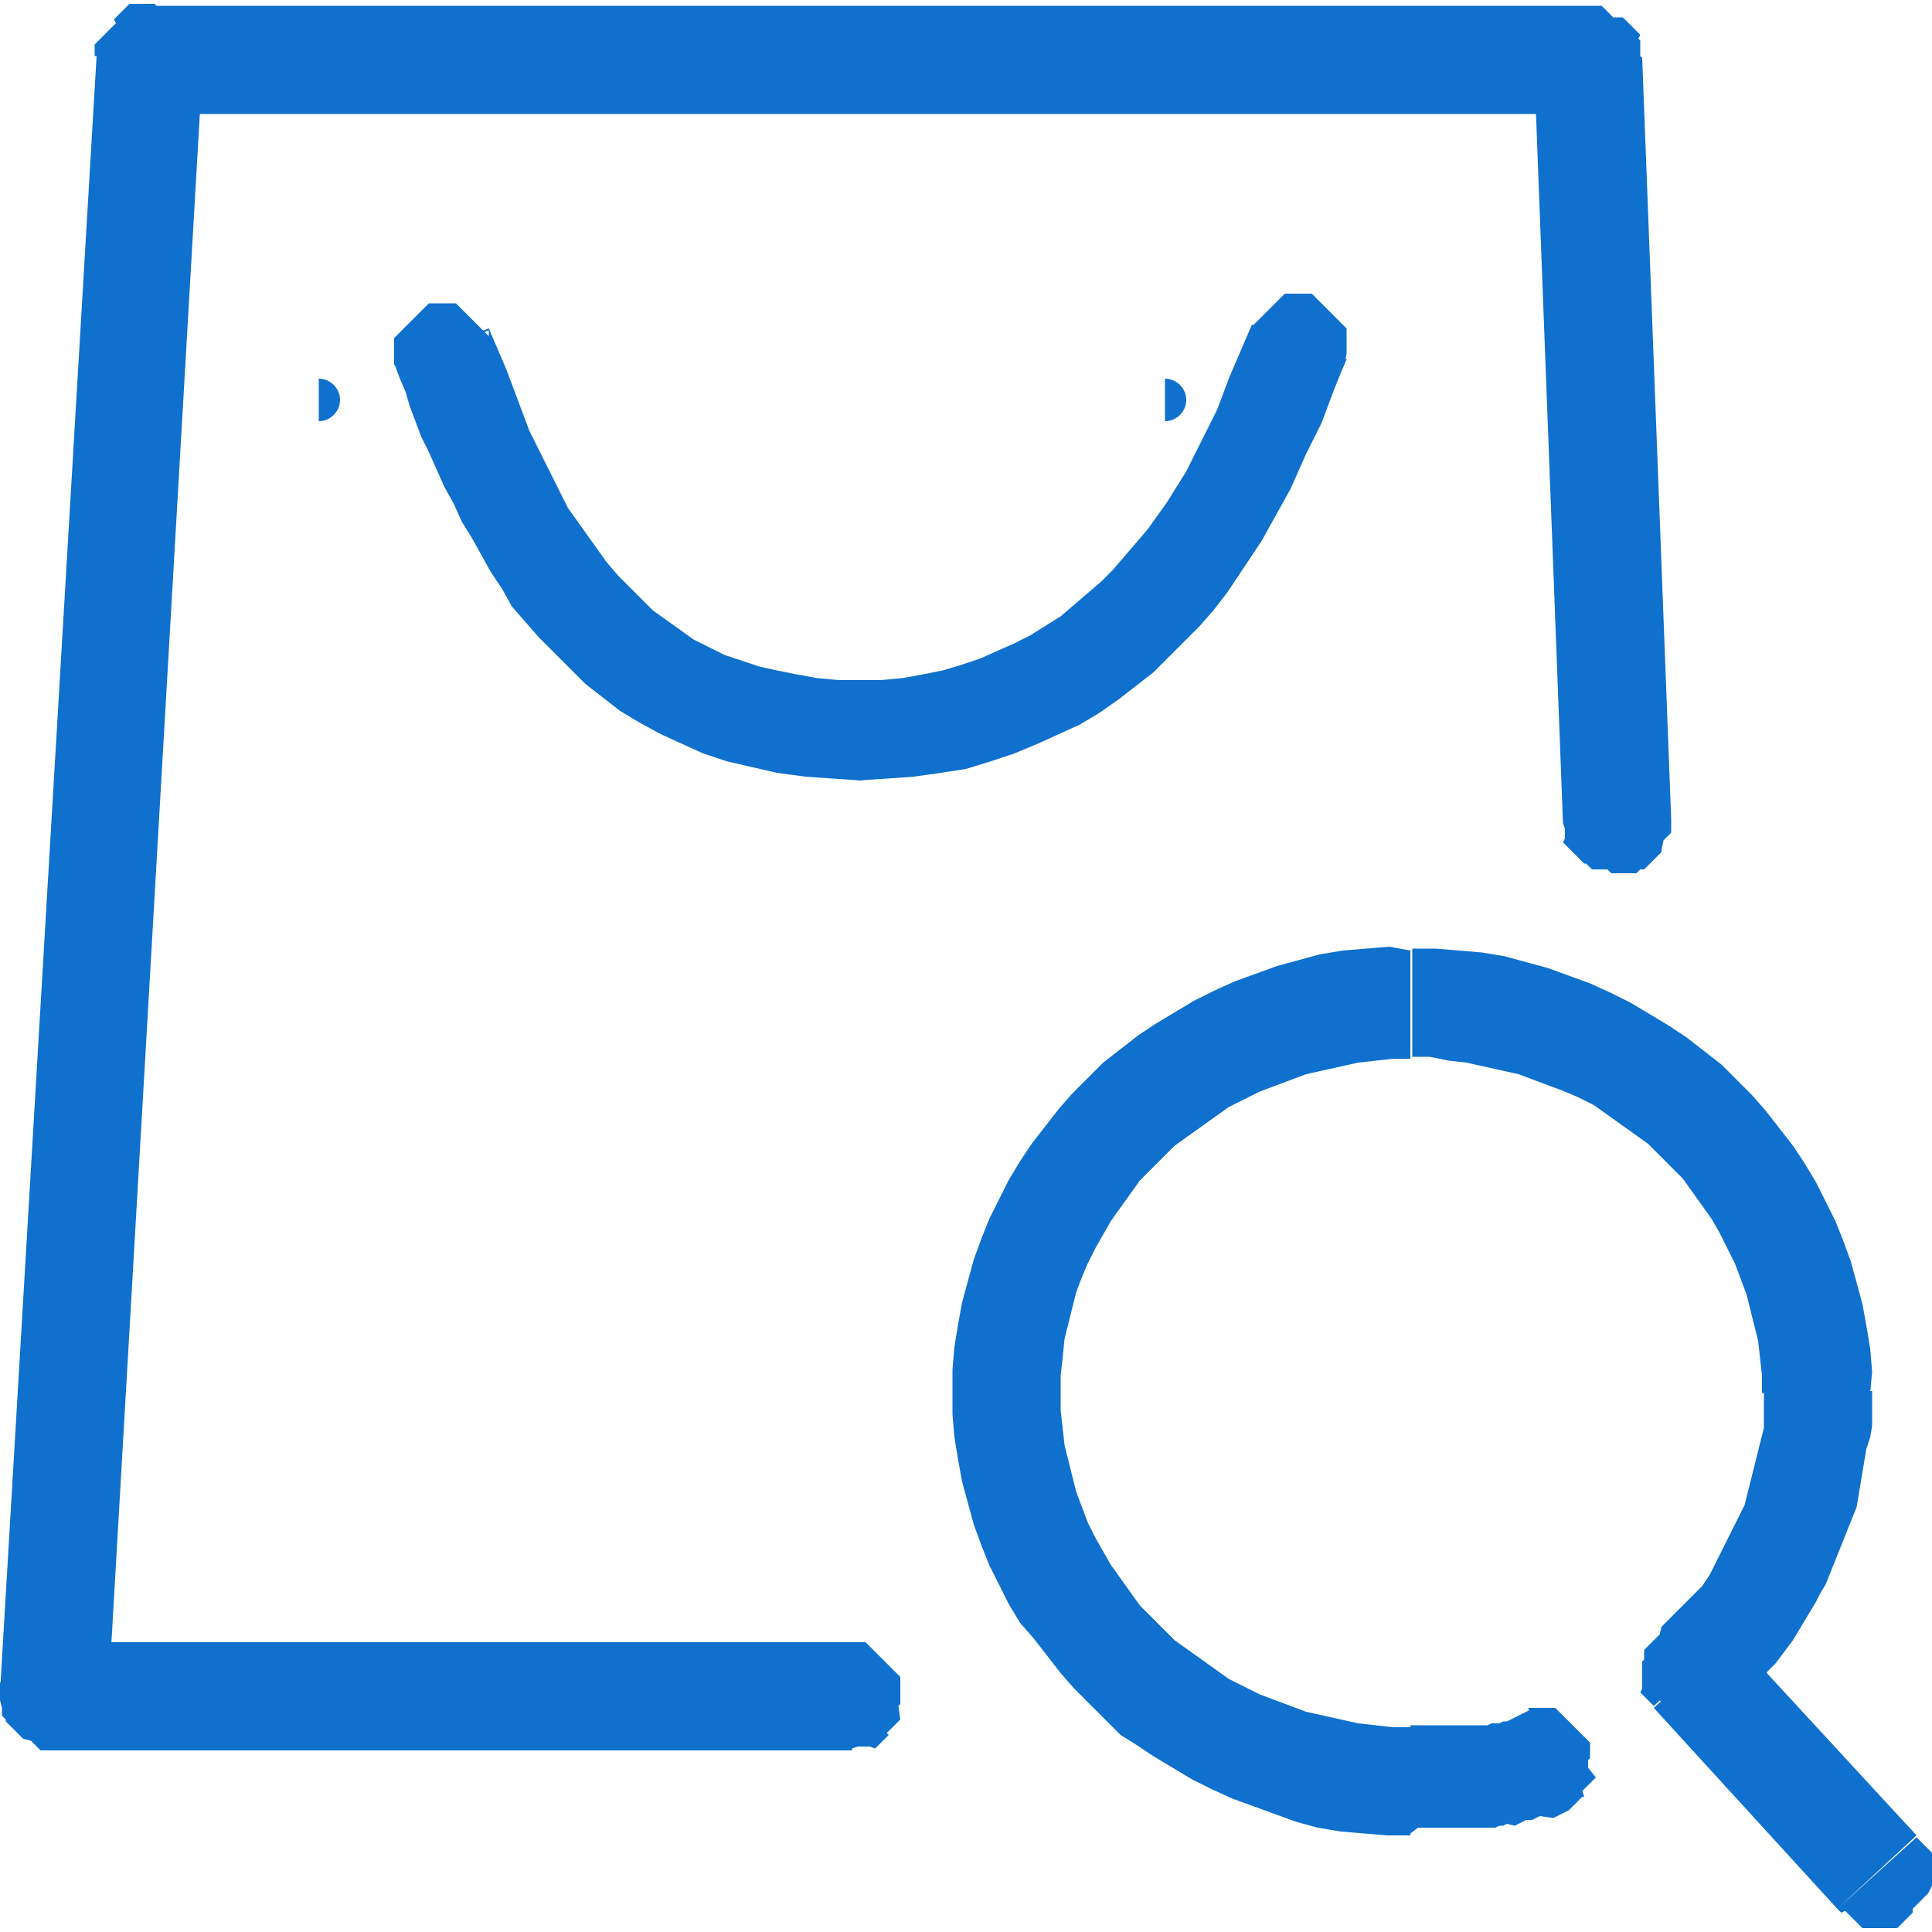
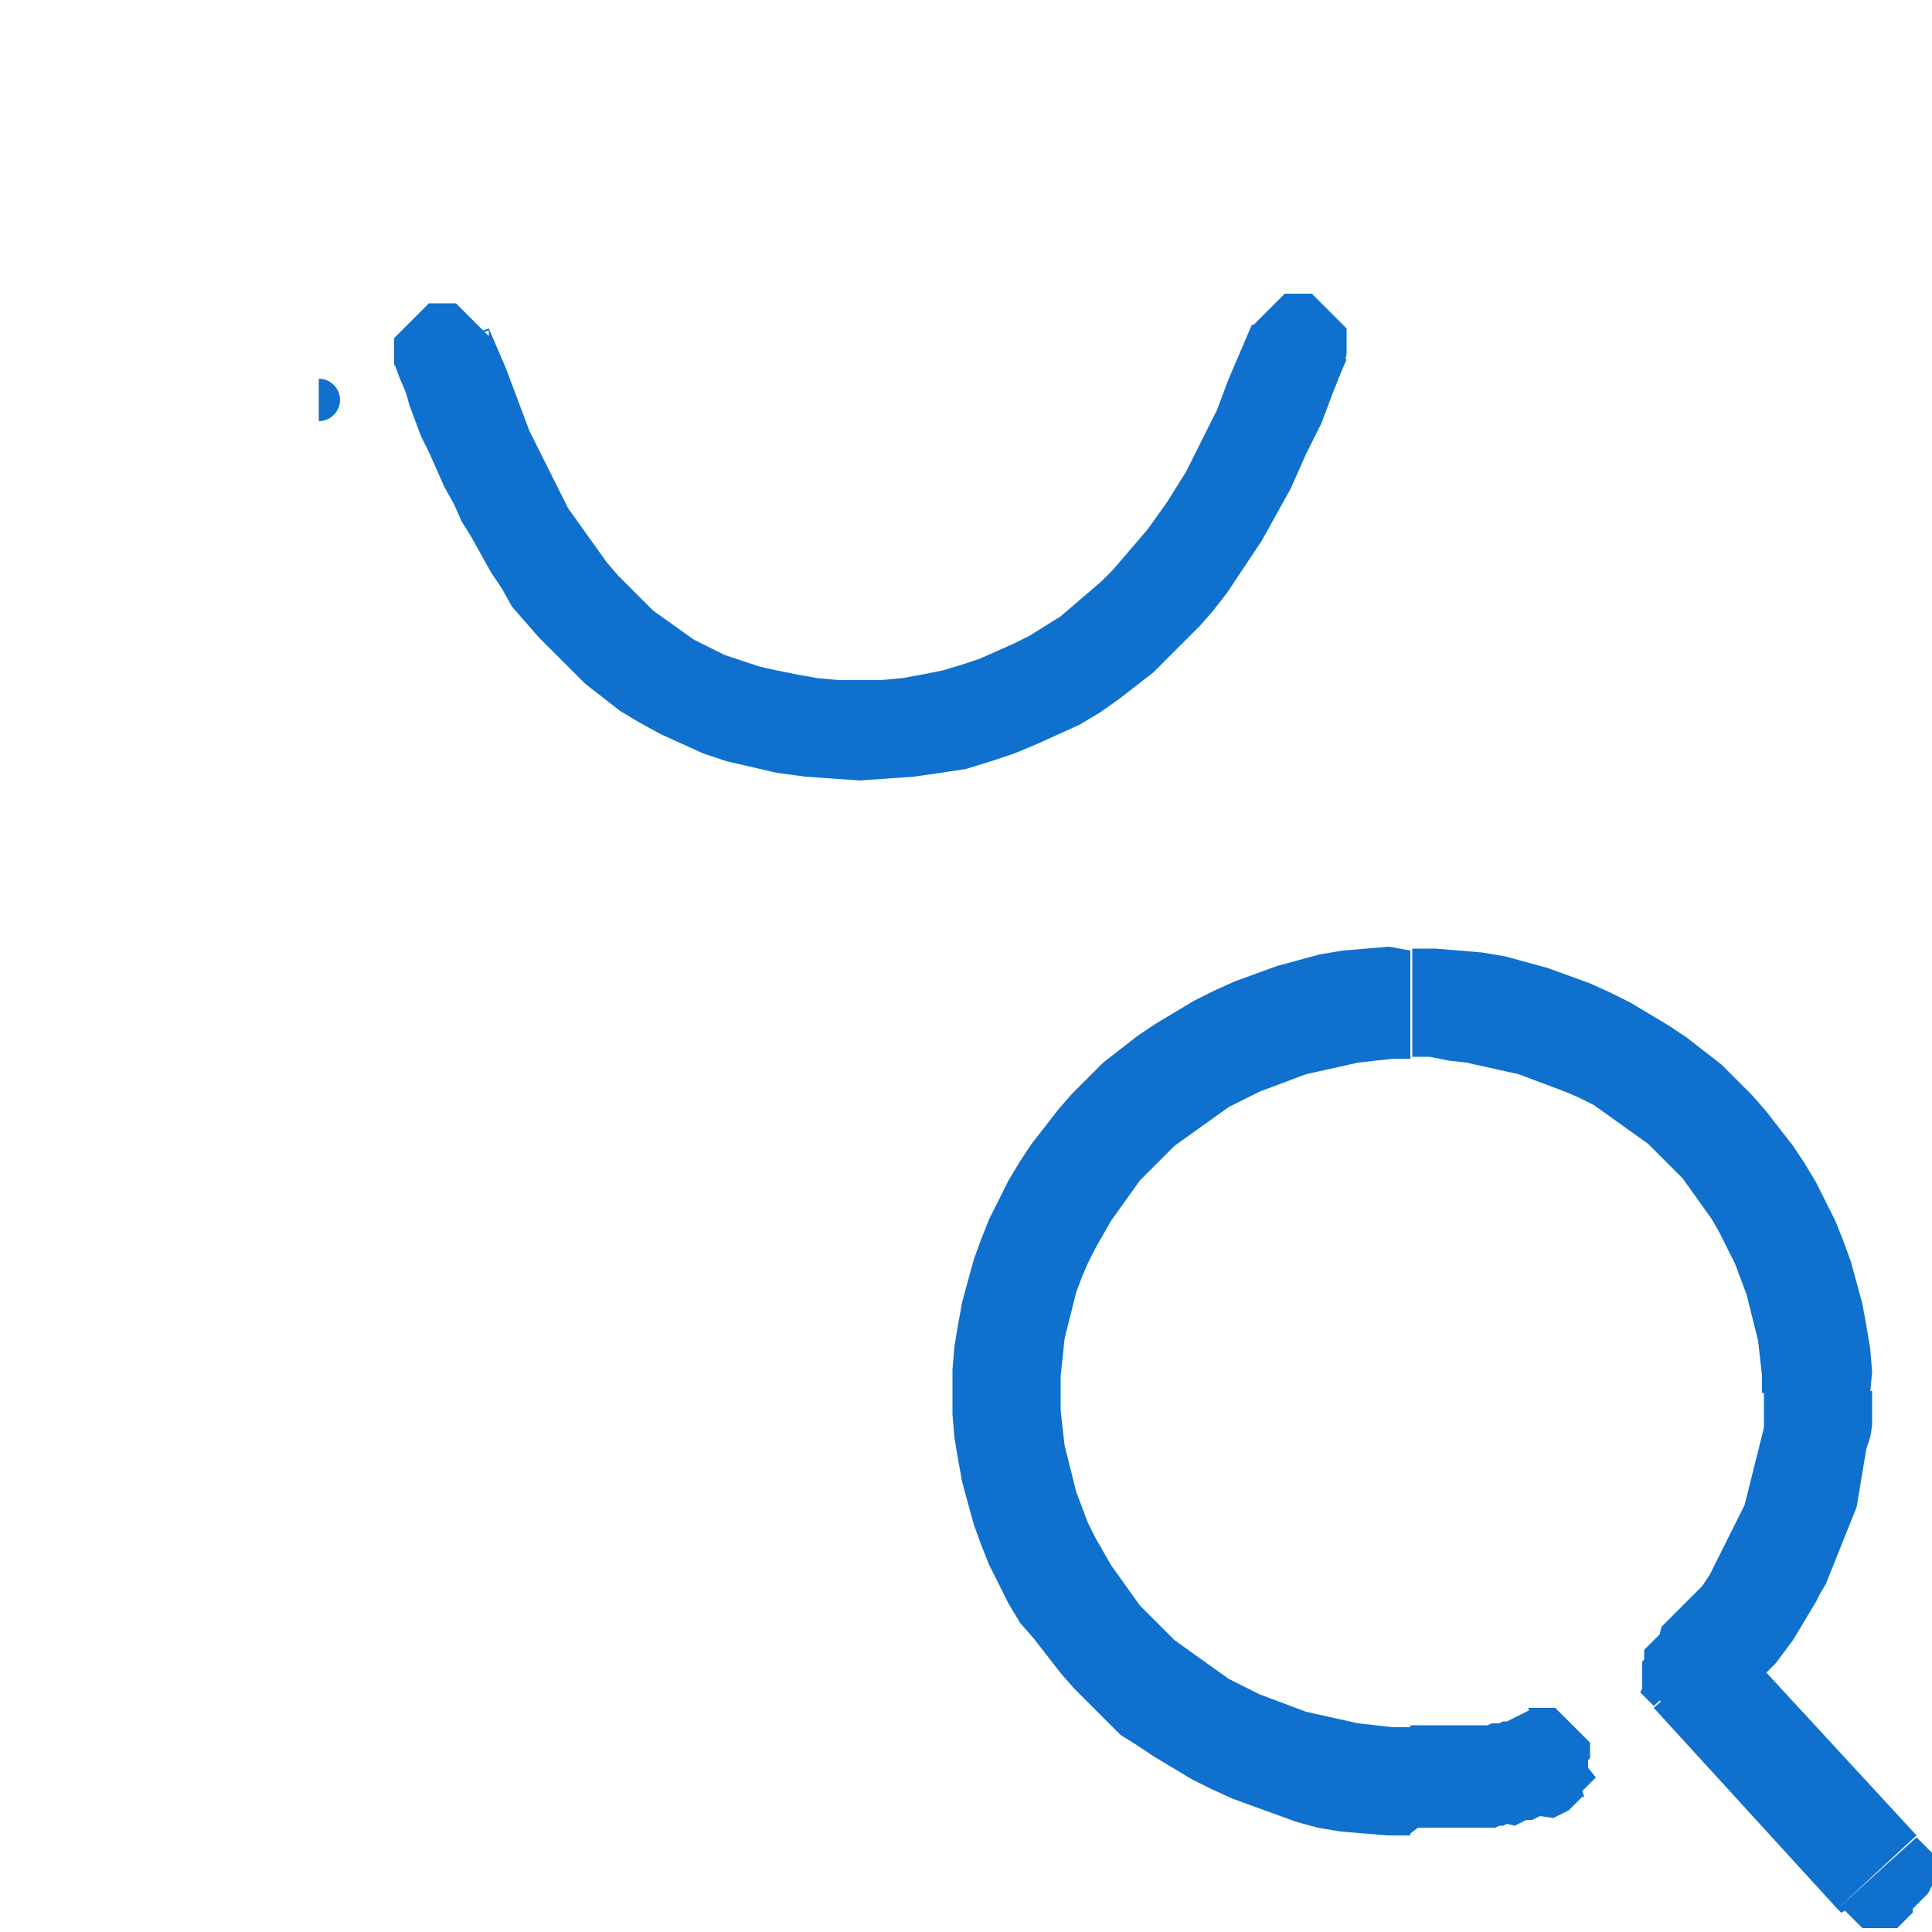
<svg xmlns="http://www.w3.org/2000/svg" version="1.1" id="Layer_1" x="0px" y="0px" viewBox="0 0 100 100" style="enable-background:new 0 0 100 100;" xml:space="preserve">
  <style type="text/css">
	.st0{fill:#0F70CD;}
</style>
  <g>
-     <path class="st0" d="M44.1,90.5V85h0.1h0.1h0.1h0.1h0.1h0.1h0.1l0.1,0.1l0.1,0.1l0.1,0.1l0.1,0.1l0.1,0.1l0.1,0.1l0.1,0.1l0.1,0.1   l0.1,0.1l0.1,0.1l0.1,0.1l0.1,0.1l0.1,0.1l0.1,0.1l0.1,0.1l0.1,0.1l0.1,0.1l0.1,0.1v0.1V87v0.1v0.1v0.1v0.1v0.1v0.1v0.1v0.1v0.1V88   v0.1v0.1l-0.1,0.1l0.1,0.7l-0.1,0.1l-0.1,0.1l-0.1,0.1l-0.1,0.1l-0.1,0.1L46,89.6l-0.1,0.1l0.1,0.1l-0.1,0.1L45.8,90l-0.1,0.1   l-0.1,0.1l-0.1,0.1l-0.1,0.1l-0.1,0.1L45,90.4h-0.1h-0.1h-0.1h-0.1h-0.1h-0.1L44.1,90.5z M0.1,87.6L2.8,85h41.3v5.6H2.8L0.1,87.6z    M2.8,85v5.6H2.7H2.6H2.5H2.4H2.3H2.2H2.1L2,90.5l-0.1-0.1l-0.1-0.1l-0.1-0.1l-0.1-0.1L1.2,90l-0.1-0.1L1,89.8l-0.1-0.1l-0.1-0.1   l-0.1-0.1l-0.1-0.1l-0.1-0.1l-0.1-0.1l-0.1-0.1V89l-0.1-0.1l-0.1-0.1v-0.1v-0.1v-0.1v-0.1L0,88v-0.1v-0.1v-0.1v-0.1v-0.1v-0.1v-0.1   v-0.1v-0.1L0.1,87l0.1-0.1l0.1-0.1l0.1-0.1l0.1-0.1l0.1-0.1L0.7,86l0.1-0.1l0.1-0.1L1,85.7l0.1-0.1l0.1-0.1l0.1-0.1l0.1-0.1   l0.1-0.1l0.1-0.1L1.7,85l0.1-0.1h0.1H2h0.1h0.1h0.1h0.2L2.8,85L2.8,85z M7.7,0.3l2.8,2.9L5.6,87.9L0,87.6L5,2.9L7.7,0.3z M10.5,3.2   L4.9,2.9V2.8V2.7V2.6V2.5V2.4V2.3L5.2,2l0.1-0.1l0.1-0.1l0.1-0.1l0.1-0.1l0.1-0.1l0.1-0.1l0.1-0.1L6,1.2L5.9,1L6,0.9l0.1-0.1   l0.1-0.1l0.1-0.1l0.1-0.1l0.1-0.1l0.1-0.1l0.1-0.1h0.1h0.1H7h0.1h0.1h0.1h0.1h0.1h0.1h0.1h0.1h0.1H8l0.1,0.1l0.1,0.1L9,0.6l0.1,0.1   l0.1,0.1l0.1,0.1L9.4,1l0.1,0.1L9.6,1l0.1,0.1l0.1,0.1l0.1,0.1L10,1.4l0.1,0.1l0.1,0.1l0.1,0.1l0.1,0.1L10.3,2l0.1,0.1v0.1v0.1v0.1   v0.1v0.1v0.1v0.1L10.5,3.2z M85,3l-2.8,2.9H7.7V0.3h74.5L85,3z M82.2,5.9V0.3h0.1h0.1h0.1h0.1h0.1h0.1h0.1L83,0.4l0.1,0.1l0.1,0.1   l0.1,0.1l0.1,0.1l0.1,0.1H84L84.1,1l0.1,0.1l0.1,0.1l0.1,0.1l0.1,0.1l0.1,0.1l0.1,0.1l0.1,0.1l0.1,0.1L84.8,2l0.1,0.1v0.1v0.1v0.1   v0.1v0.1v0.1v0.1v0.1V3v0.1v0.1v0.1v0.1v0.1l-0.1,0.1l-0.1,0.1l-0.1,0.1l-0.1,0.1L84.4,4l-0.1,0.1l-0.1,0.1l-0.1,0.1L84.2,5   l-0.1,0.1L84,5.2l-0.1,0.1l-0.1,0.1l-0.1,0.1l-0.1,0.1l-0.1,0.1l-0.1,0.1l-0.1,0.1h-0.1h-0.1H83h-0.1h-0.1h-0.1L82.2,5.9z    M80.9,42.6L79.4,3.2L85,3l1.5,39.4L80.9,42.6z M80.9,42.6l5.6-0.2v0.1v0.1v0.1v0.1v0.1V43v0.1l-0.1,0.1l-0.1,0.1l-0.1,0.1   l-0.1,0.1L86,44v0.1l-0.1,0.1l-0.1,0.1l-0.1,0.1l-0.1,0.1l-0.1,0.1l-0.1,0.1l-0.1,0.1l-0.1,0.1L85.1,45H85h-0.1l-0.1,0.1l-0.1,0.1   h-0.1h-0.1h-0.1h-0.1h-0.1h-0.1H84h-0.1h-0.1h-0.1h-0.1h-0.1h-0.1l-0.1-0.1L83.2,45h-0.8l-0.1-0.1l-0.1-0.1l-0.1-0.1H82l-0.1-0.1   l-0.1-0.1l-0.1-0.1l-0.1-0.1l-0.1-0.1l-0.1-0.1L81.3,44l-0.1-0.1l-0.1-0.1L81,43.7l-0.1-0.1l0.1-0.2v-0.1v-0.1v-0.1V43v-0.1   L80.9,42.6z" />
    <path class="st0" d="M89.7,84.6l-4.1,3.7l-0.1-0.1l-0.1-0.1L85.3,88l-0.1-0.1l-0.1-0.1L85,87.7l-0.1-0.1l0.1-0.2v-0.1v-0.1v-0.1V87   v-0.1v-0.1v-0.1v-0.1v-0.1v-0.1v-0.1v-0.1v-0.1V86l0.1-0.1l0.1-0.1l0.1-0.1l0.1-0.1l0.1-0.1l0.1-0.1l0.1-0.1l0.1-0.1l0.1-0.1L86,85   l0.1-0.1l0.1-0.1l0.1-0.1l0.1-0.1l0.1-0.1l0.1-0.1l0.1-0.1l0.1-0.1h0.1H87h0.1h0.1h0.1h0.1h0.1h0.1h0.1h0.1h0.1H88h0.1h0.1l0.1,0.1   l0.1,0.1l0.1,0.1l0.1,0.1l0.1,0.1l0.1,0.1l0.1,0.1L89,85l0.1,0.1L89.7,84.6L89.7,84.6z M95.1,98.8l-9.5-10.4l4.1-3.7L99.2,95   L95.1,98.8z M95.1,98.8l4.1-3.7l0.1,0.1l0.1,0.1l0.1,0.1l0.1,0.1l0.1,0.1l0.1,0.1l0.1,0.1l0.1,0.1V96v0.1v0.1v0.1v0.1v0.1v0.1V97   v0.1v0.1v0.1v0.1v0.1v0.1L99.8,98l-0.1,0.1l-0.1,0.1l-0.1,0.1l-0.1,0.1l-0.1,0.1l-0.1,0.1l-0.1,0.1L99,98.8V99l-0.1,0.1l-0.1,0.1   l-0.1,0.1l-0.1,0.1l-0.1,0.1l-0.1,0.1l-0.1,0.1l-0.1,0.1h-0.1H98h-0.1h-0.1h-0.1h-0.1h-0.1H97h-0.1h-0.1h-0.1h-0.1h-0.1h-0.1   l-0.1-0.1L96,99.4l-0.1-0.1l-0.1-0.1l-0.1-0.1L95.6,99l-0.1-0.1L95.3,99l-0.1-0.1L95.1,98.8L95.1,98.8z M80.9,93.7l-1.8-5.3h0.1   h0.1h0.1h0.1h0.1h0.1h0.1h0.1H80h0.1h0.1h0.1h0.1h0.1l0.1,0.1l0.1,0.1l0.1,0.1l0.1,0.1l0.1,0.1l0.1,0.1l0.1,0.1l0.1,0.1l0.1,0.1   l0.1,0.1l0.1,0.1l0.1,0.1l0.1,0.1l0.1,0.1l0.1,0.1l0.1,0.1l0.1,0.1l0.1,0.1v0.1v0.1v0.1v0.1v0.1v0.1v0.1V91l-0.1,0.1v0.1v0.1v0.1   v0.1l0.4,0.5l-0.1,0.1l-0.1,0.1l-0.1,0.1l-0.1,0.1l-0.1,0.1L82,92.6l-0.1,0.1L82,93h-0.1l-0.1,0.1l-0.1,0.1l-0.1,0.1l-0.1,0.1   l-0.1,0.1l-0.1,0.1l-0.1,0.1L80.9,93.7L80.9,93.7z M73,94.9v-5.6l0,0h0.2h0.2h0.2h0.2H74h0.2h0.2h0.2h0.2H75h0.2h0.2h0.2h0.2H76   h0.2h0.2h0.2h0.2H77l0.2-0.1h0.2h0.2l0.2-0.1H78l0.2-0.1l0.2-0.1l0.2-0.1l0.2-0.1l0.2-0.1l0.2-0.1l0.2-0.1l1.8,5.3L81,93.8   l-0.2,0.1L80.6,94l-0.2,0.1L79.7,94l-0.2,0.1l-0.2,0.1H79l-0.2,0.1l-0.2,0.1l-0.2,0.1L78,94.4l-0.2,0.1h-0.2l-0.2,0.1h-0.2H77h-0.3   h-0.2h-0.3h-0.3h-0.3h-0.2h-0.2h-0.3h-0.3h-0.2h-0.3h-0.2h-0.3h-0.2L73,94.9L73,94.9z M49.3,72.1h5.6l0,0V73l0.1,0.9l0.1,0.9   l0.2,0.8l0.2,0.8l0.2,0.8L56,78l0.3,0.8l0.4,0.8l0.4,0.7l0.4,0.7l0.5,0.7l0.5,0.7l0.5,0.7l0.6,0.6l0.6,0.6l0.6,0.6l0.7,0.5l0.7,0.5   l0.7,0.5l0.7,0.5l0.8,0.4l0.8,0.4L66,88l0.8,0.3l0.8,0.3l0.9,0.2l0.9,0.2l0.9,0.2l0.9,0.1l0.9,0.1H73V95h-1.2l-1.2-0.1l-1.2-0.1   l-1.2-0.2l-1.1-0.3L66,93.9l-1.1-0.4l-1.1-0.4l-1.1-0.5l-1-0.5l-1-0.6l-1-0.6l-0.9-0.6L58,89.8L57.2,89l-0.8-0.8l-0.8-0.8l-0.7-0.8   l-0.7-0.9l-0.7-0.9L52.8,84l-0.6-1l-0.5-1l-0.5-1l-0.4-1l-0.4-1.1l-0.3-1.1l-0.3-1.1l-0.2-1.1l-0.2-1.2l-0.1-1.2V72.1L49.3,72.1z    M73,49.2v5.6l0,0h-0.9l-0.9,0.1L70.3,55l-0.9,0.2l-0.9,0.2l-0.9,0.2l-0.8,0.3L66,56.2l-0.8,0.3l-0.8,0.4l-0.8,0.4l-0.7,0.5   l-0.7,0.5l-0.7,0.5l-0.7,0.5l-0.6,0.6l-0.6,0.6L59,61.1l-0.5,0.7L58,62.5l-0.5,0.7l-0.4,0.7l-0.4,0.7l-0.4,0.8L56,66.1l-0.3,0.8   l-0.2,0.8l-0.2,0.8l-0.2,0.8l-0.1,1l-0.1,0.9v0.9h-5.6v-1.2l0.1-1.2l0.2-1.2l0.2-1.1l0.3-1.1l0.3-1.1l0.4-1.1l0.4-1l0.5-1l0.5-1   l0.6-1l0.6-0.9l0.7-0.9l0.7-0.9l0.7-0.8l0.8-0.8l0.8-0.8l0.9-0.7l0.9-0.7l0.9-0.6l1-0.6l1-0.6l1-0.5l1.1-0.5l1.1-0.4l1.1-0.4   l1.1-0.3l1.1-0.3l1.2-0.2l1.2-0.1l1.2-0.1L73,49.2L73,49.2z M96.8,72.1h-5.6l0,0v-0.9l-0.1-0.9L91,69.4l-0.2-0.8l-0.2-0.8L90.4,67   l-0.3-0.8l-0.3-0.8l-0.4-0.8L89,63.8l-0.4-0.7l-0.5-0.7l-0.5-0.7L87.1,61l-0.6-0.6l-0.6-0.6l-0.6-0.6l-0.7-0.5l-0.7-0.5l-0.7-0.5   l-0.7-0.5l-0.8-0.4L81,56.5l-0.8-0.3l-0.8-0.3l-0.8-0.3l-0.9-0.2l-0.9-0.2L75.9,55L75,54.9l-1-0.2h-0.9v-5.6h1.2l1.2,0.1l1.2,0.1   l1.2,0.2l1.1,0.3l1.1,0.3l1.1,0.4l1.1,0.4l1.1,0.5l1,0.5l1,0.6l1,0.6l0.9,0.6l0.9,0.7l0.9,0.7l0.8,0.8l0.8,0.8l0.7,0.8l0.7,0.9   l0.7,0.9l0.6,0.9l0.6,1l0.5,1l0.5,1l0.4,1l0.4,1.1l0.3,1.1l0.3,1.1l0.2,1.1l0.2,1.2l0.1,1.2L96.8,72.1L96.8,72.1L96.8,72.1z    M89.9,88.2l-3.9-4l0.3-0.3l0.3-0.3l0.3-0.3l0.3-0.3l0.3-0.3l0.3-0.3l0.3-0.3l0.2-0.3l0.2-0.3l0.2-0.4l0.2-0.4l0.2-0.4l0.2-0.4   l0.2-0.4l0.2-0.4l0.2-0.4l0.2-0.4l0.2-0.4l0.1-0.4l0.1-0.4l0.1-0.4l0.1-0.4l0.1-0.4l0.1-0.4l0.1-0.4l0.1-0.4l0.1-0.4l0.1-0.4v-0.4   v-0.4v-0.4V72h5.6v0.6v0.6v0.6l-0.1,0.6L96.6,75l-0.1,0.6l-0.1,0.6l-0.1,0.6l-0.1,0.6L96.1,78l-0.2,0.5L95.7,79l-0.2,0.5L95.3,80   l-0.2,0.5L94.9,81l-0.2,0.5L94.5,82l-0.3,0.5L94,82.9l-0.3,0.5l-0.3,0.5l-0.3,0.5l-0.3,0.5l-0.3,0.4l-0.3,0.4l-0.3,0.4l-0.4,0.4   L91.1,87l-0.4,0.4l-0.4,0.4L89.9,88.2z M86,84.2l3.9,4l-0.1,0.1l-0.1,0.1l-0.1,0.1l-0.1,0.1l-0.1,0.1l-0.1,0.1l-0.1,0.1L89,88.8   h-0.1h-0.1h-0.1h-0.1h-0.1h-0.1h-0.1h-0.1h-0.1H88h-0.1h-0.1h-0.1h-0.1h-0.1l-0.1-0.1l-0.1-0.1l-0.1-0.1l-0.1-0.1L87,88.3l-0.1-0.1   l-0.1-0.1L86.7,88L86,88.1L85.9,88l-0.1-0.1l-0.1-0.1l-0.1-0.1l-0.1-0.1l-0.1-0.1l-0.1-0.1l-0.1-0.1l-0.1-0.1v-0.1V87v-0.1v-0.1   v-0.1v-0.1v-0.1V86v-0.1v-0.1v-0.1v-0.1v-0.1v-0.1l0.1-0.1l0.1-0.1l0.1-0.1l0.1-0.1l0.1-0.1l0.1-0.1l0.1-0.1l0.1-0.1L86,84.2z" />
    <path class="st0" d="M69.6,18.8L64.7,17l0.1-0.1l0.1-0.1l0.1-0.1l0.1-0.1l0.1-0.1l0.1-0.1l0.1-0.1l0.1-0.1l0.1-0.1l0.1-0.1l0.1-0.1   l0.1-0.1l0.1-0.1l0.1-0.1l0.1-0.1l0.1-0.1l0.1-0.1l0.1-0.1h0.1h0.1h0.1h0.1H67h0.1h0.1h0.1h0.1h0.1h0.1h0.1h0.1h0.1l0.1,0.1   l0.1,0.1l0.1,0.1l0.1,0.1l0.1,0.1l0.1,0.1l0.1,0.1l0.1,0.1l0.1,0.1l0.1,0.1l0.1,0.1l0.1,0.1l0.1,0.1l0.1,0.1l0.1,0.1l0.1,0.1   l0.1,0.1l0.1,0.1v0.1v0.1v0.1v0.1v0.1v0.1v0.1v0.1v0.1V18v0.1v0.1v0.1L69.6,18.8z M44.4,40.4v-5.2l0,0h1.2l1.1-0.1l1.1-0.2l1-0.2   l1-0.3l0.9-0.3l0.9-0.4l0.9-0.4l0.8-0.4l0.8-0.5l0.8-0.5l0.7-0.6l0.7-0.6l0.7-0.6l0.6-0.6l0.6-0.7l0.6-0.7l0.6-0.7l0.5-0.7l0.5-0.7   l0.5-0.8l0.5-0.8l0.4-0.8l0.4-0.8l0.4-0.8l0.4-0.8l0.3-0.8l0.3-0.8l0.3-0.7l0.3-0.7l0.3-0.7l0.3-0.7l4.9,1.8l-0.3,0.7l-0.4,1   l-0.3,0.8l-0.3,0.8L68,22.7l-0.4,0.8l-0.4,0.9l-0.4,0.9l-0.5,0.9l-0.5,0.9L65.3,28l-0.6,0.9l-0.6,0.9l-0.6,0.9l-0.7,0.9l-0.7,0.8   l-0.8,0.8L60.5,34l-0.8,0.8l-0.9,0.7l-0.9,0.7l-1,0.7l-1,0.6L54.8,38l-1.1,0.5L52.5,39l-1.2,0.4L50,39.8L48.7,40l-1.4,0.2l-1.4,0.1   L44.4,40.4L44.4,40.4z M20.4,18.8l4.9-1.8l0.3,0.7l0.3,0.7l0.3,0.7l0.3,0.8l0.3,0.8l0.3,0.8l0.3,0.8l0.4,0.8l0.4,0.8l0.4,0.8   l0.4,0.8l0.4,0.8l0.5,0.7l0.5,0.7l0.5,0.7l0.5,0.7l0.6,0.7l0.6,0.6l0.6,0.6l0.6,0.6l0.7,0.5l0.7,0.5l0.7,0.5l0.8,0.4l0.8,0.4   l0.9,0.3l0.9,0.3l0.9,0.2l1,0.2l1.1,0.2l1.1,0.1h1.2v5.2l-1.5-0.1l-1.4-0.1L40.2,40l-1.3-0.3l-1.3-0.3L36.4,39l-1.1-0.5L34.2,38   l-1.1-0.6l-1-0.6l-0.9-0.7l-0.9-0.7l-0.8-0.8l-0.8-0.8L27.9,33l-0.7-0.8l-0.7-0.8L26,30.5l-0.6-0.9l-0.5-0.9l-0.5-0.9L23.9,27   l-0.4-0.9L23,25.2l-0.4-0.9l-0.4-0.9l-0.4-0.8l-0.3-0.8L21.2,21L21,20.3l-0.3-0.7L20.4,18.8z M25.3,17.1l-4.9,1.8v-0.1v-0.1v-0.1   v-0.1v-0.1v-0.1v-0.1v-0.1V18v-0.1v-0.1v-0.1v-0.1v-0.1l0.1-0.1l0.1-0.1l0.1-0.1l0.1-0.1l0.1-0.1l0.1-0.1l0.1-0.1l0.1-0.1l0.1-0.1   l0.1-0.1l0.1-0.1l0.1-0.1l0.1-0.1l0.1-0.1l0.1-0.1l0.1-0.1l0.1-0.1l0.1-0.1h0.1h0.1h0.1h0.1h0.1h0.1h0.1H23h0.1h0.1h0.1h0.1h0.1   h0.1l0.1,0.1l0.1,0.1l0.1,0.1l0.1,0.1l0.1,0.1l0.1,0.1l0.1,0.1l0.1,0.1l0.1,0.1l0.1,0.1l0.1,0.1l0.1,0.1l0.1,0.1l0.1,0.1l0.1,0.1   l0.1,0.1l0.1,0.1L25.3,17.1z" />
    <path class="st0" d="M16.5,19.6c0.6,0,1.1,0.5,1.1,1.1s-0.5,1.1-1.1,1.1V19.6z" />
-     <path class="st0" d="M60.3,19.6c0.6,0,1.1,0.5,1.1,1.1s-0.5,1.1-1.1,1.1V19.6z" />
  </g>
</svg>